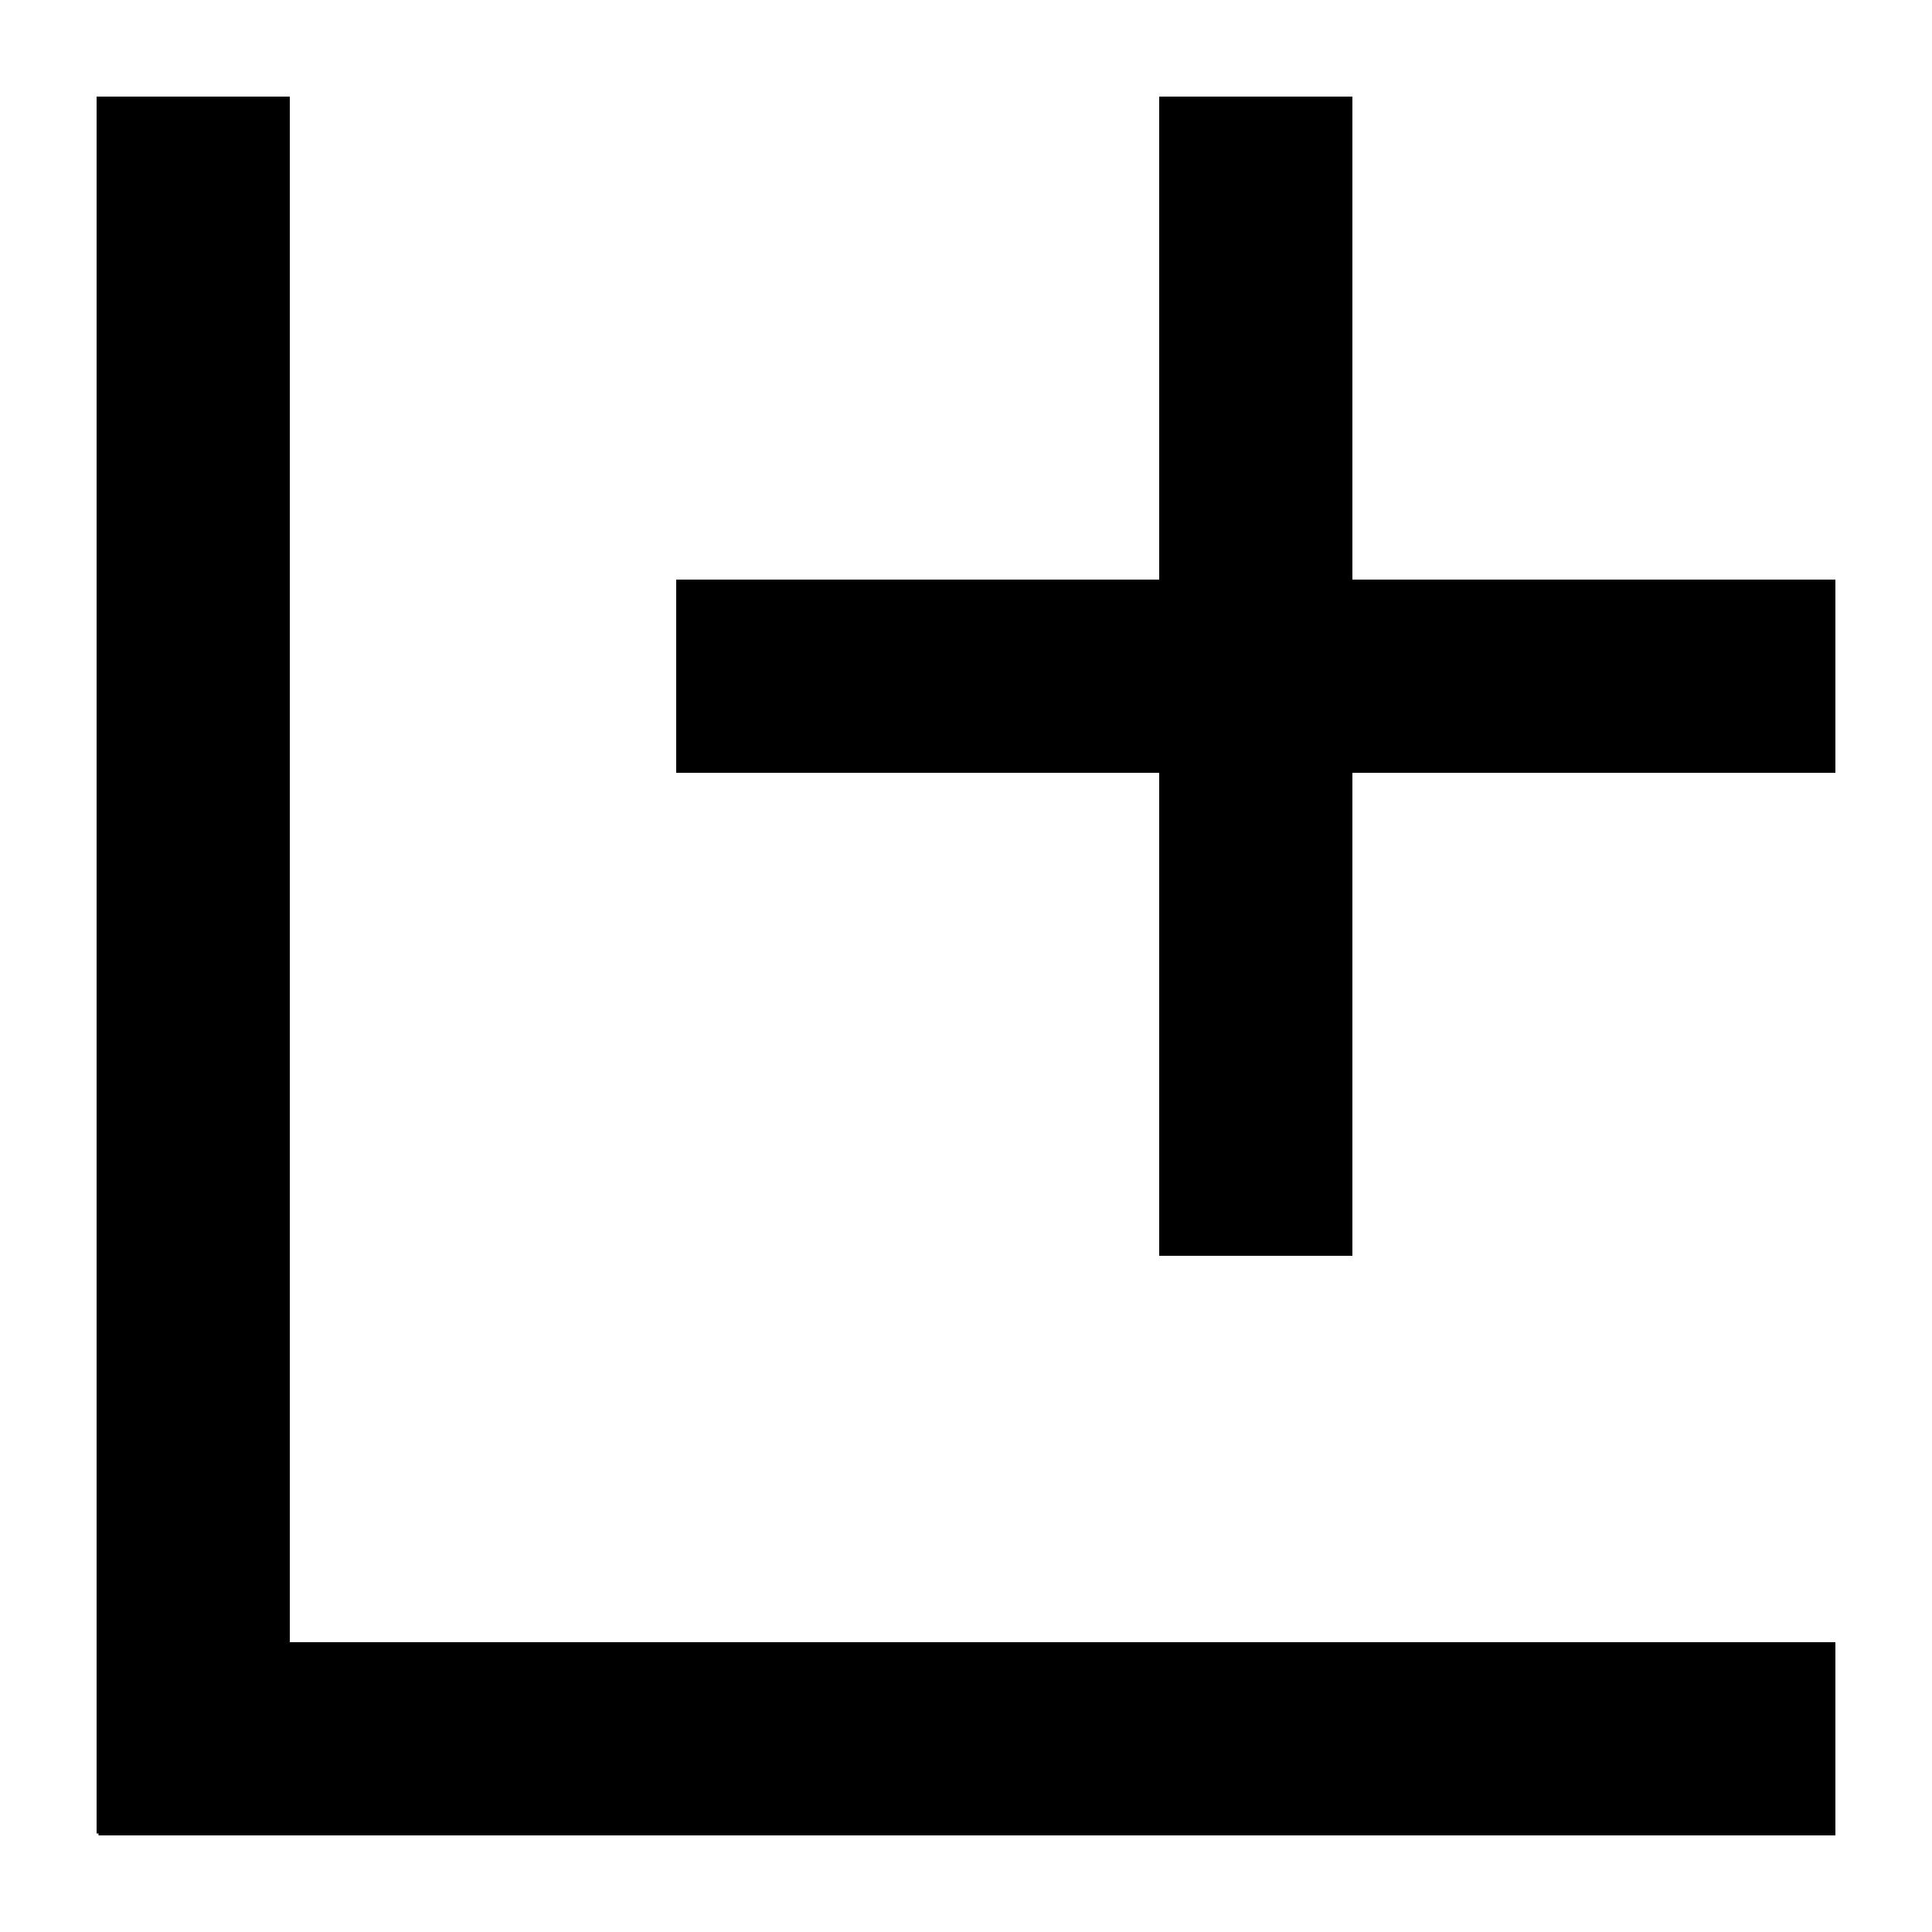
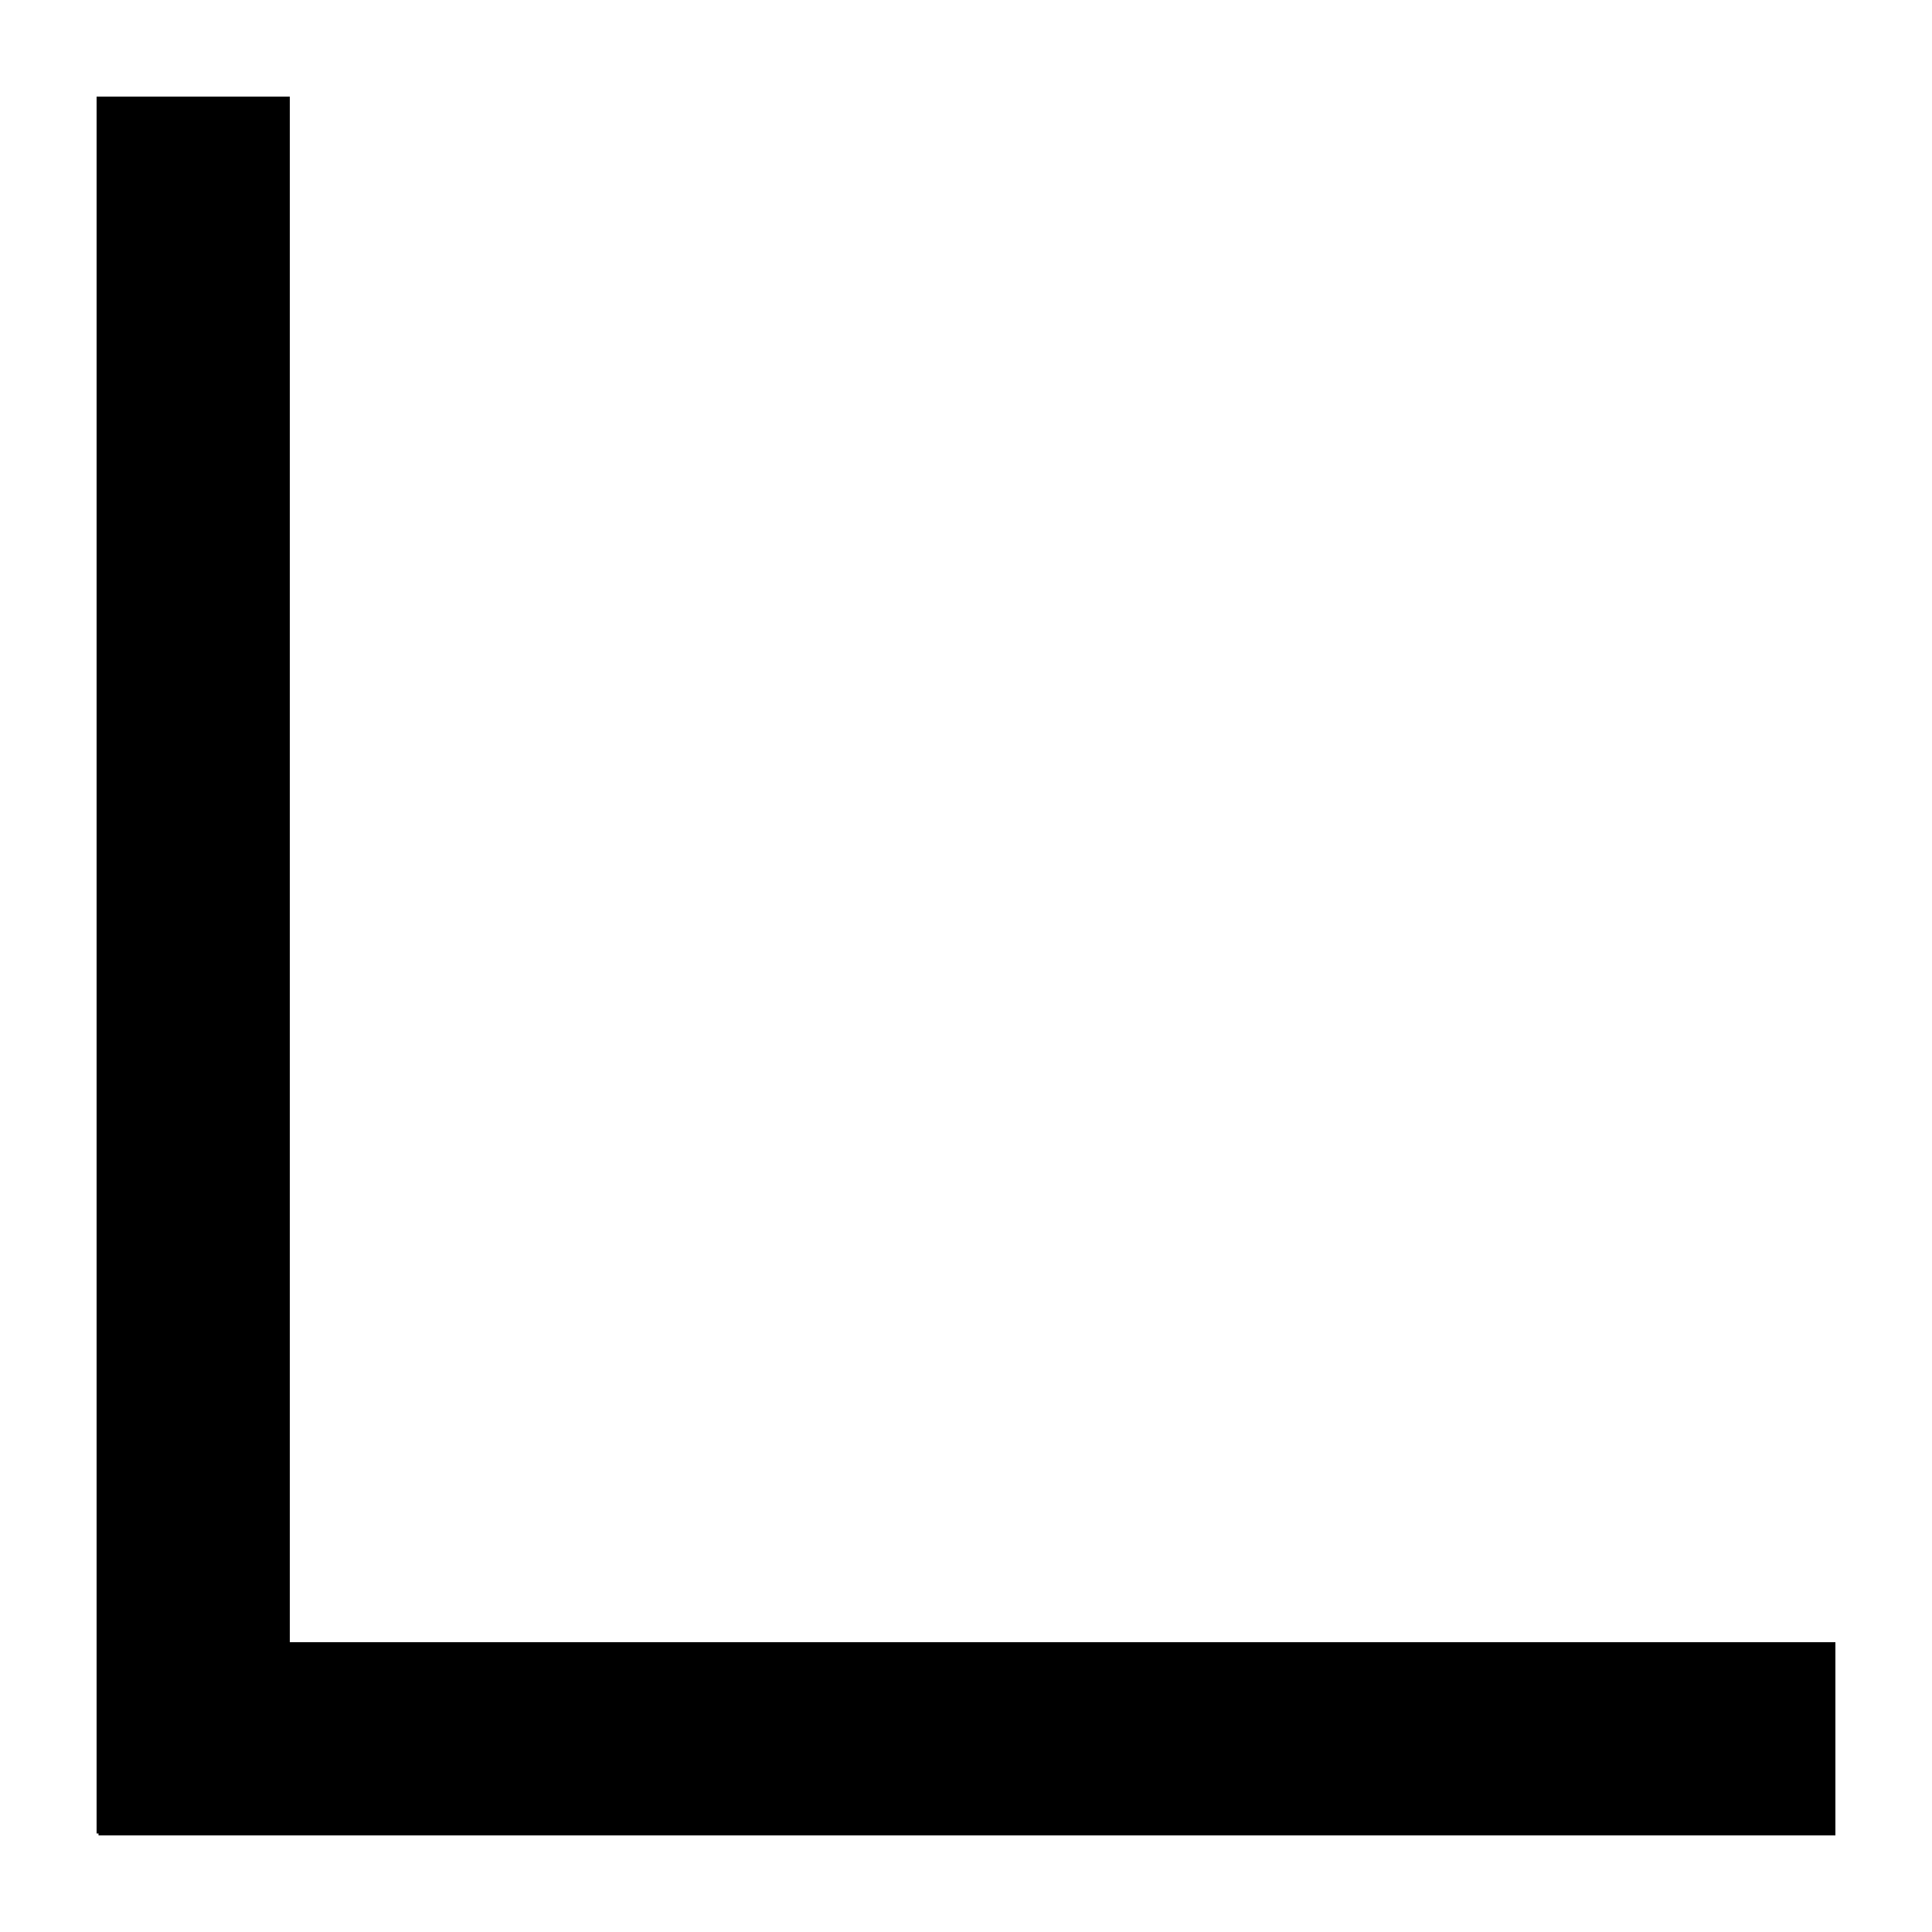
<svg xmlns="http://www.w3.org/2000/svg" version="1.1" x="0px" y="0px" viewBox="0 0 100 100" enable-background="new 0 0 100 100" xml:space="preserve">
  <g>
-     <polygon points="70,30 70,5 60,5 60,30 35,30 35,40 60,40 60,65 70,65 70,40 95,40 95,30  " />
    <polygon points="15,5 5,5 5,94.9 5.1,94.9 5.1,95 95,95 95,85 15,85  " />
  </g>
</svg>